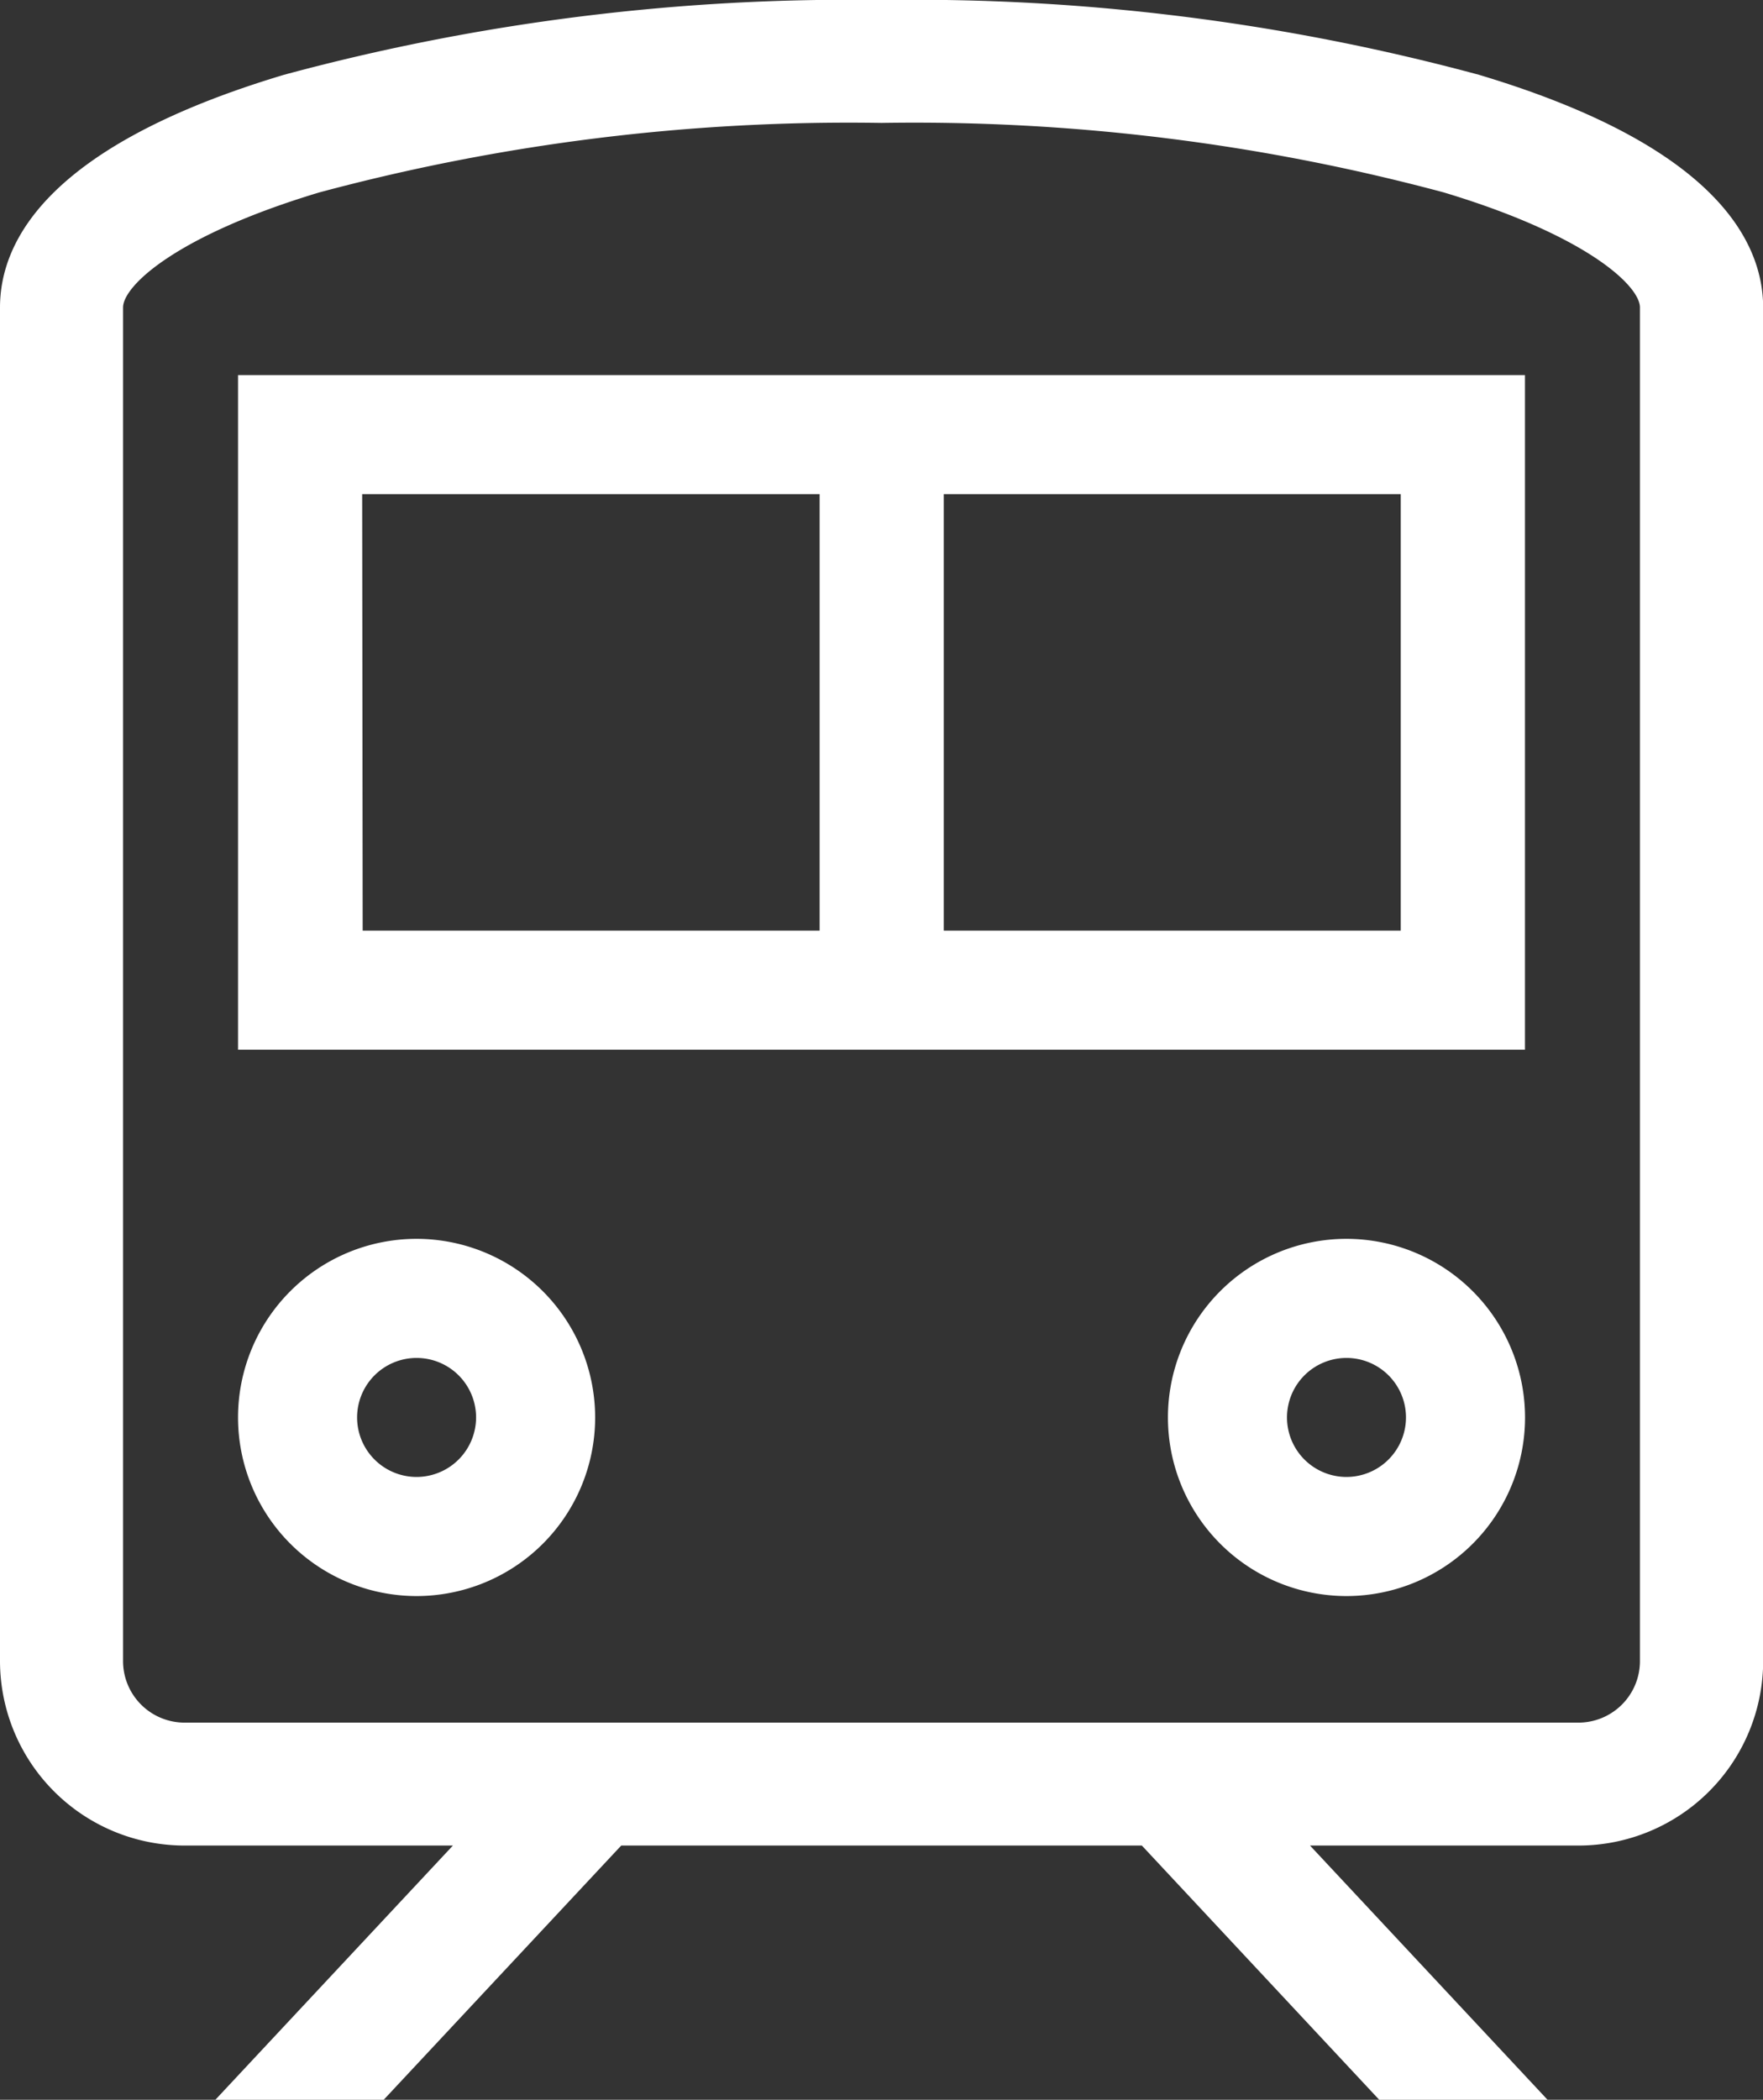
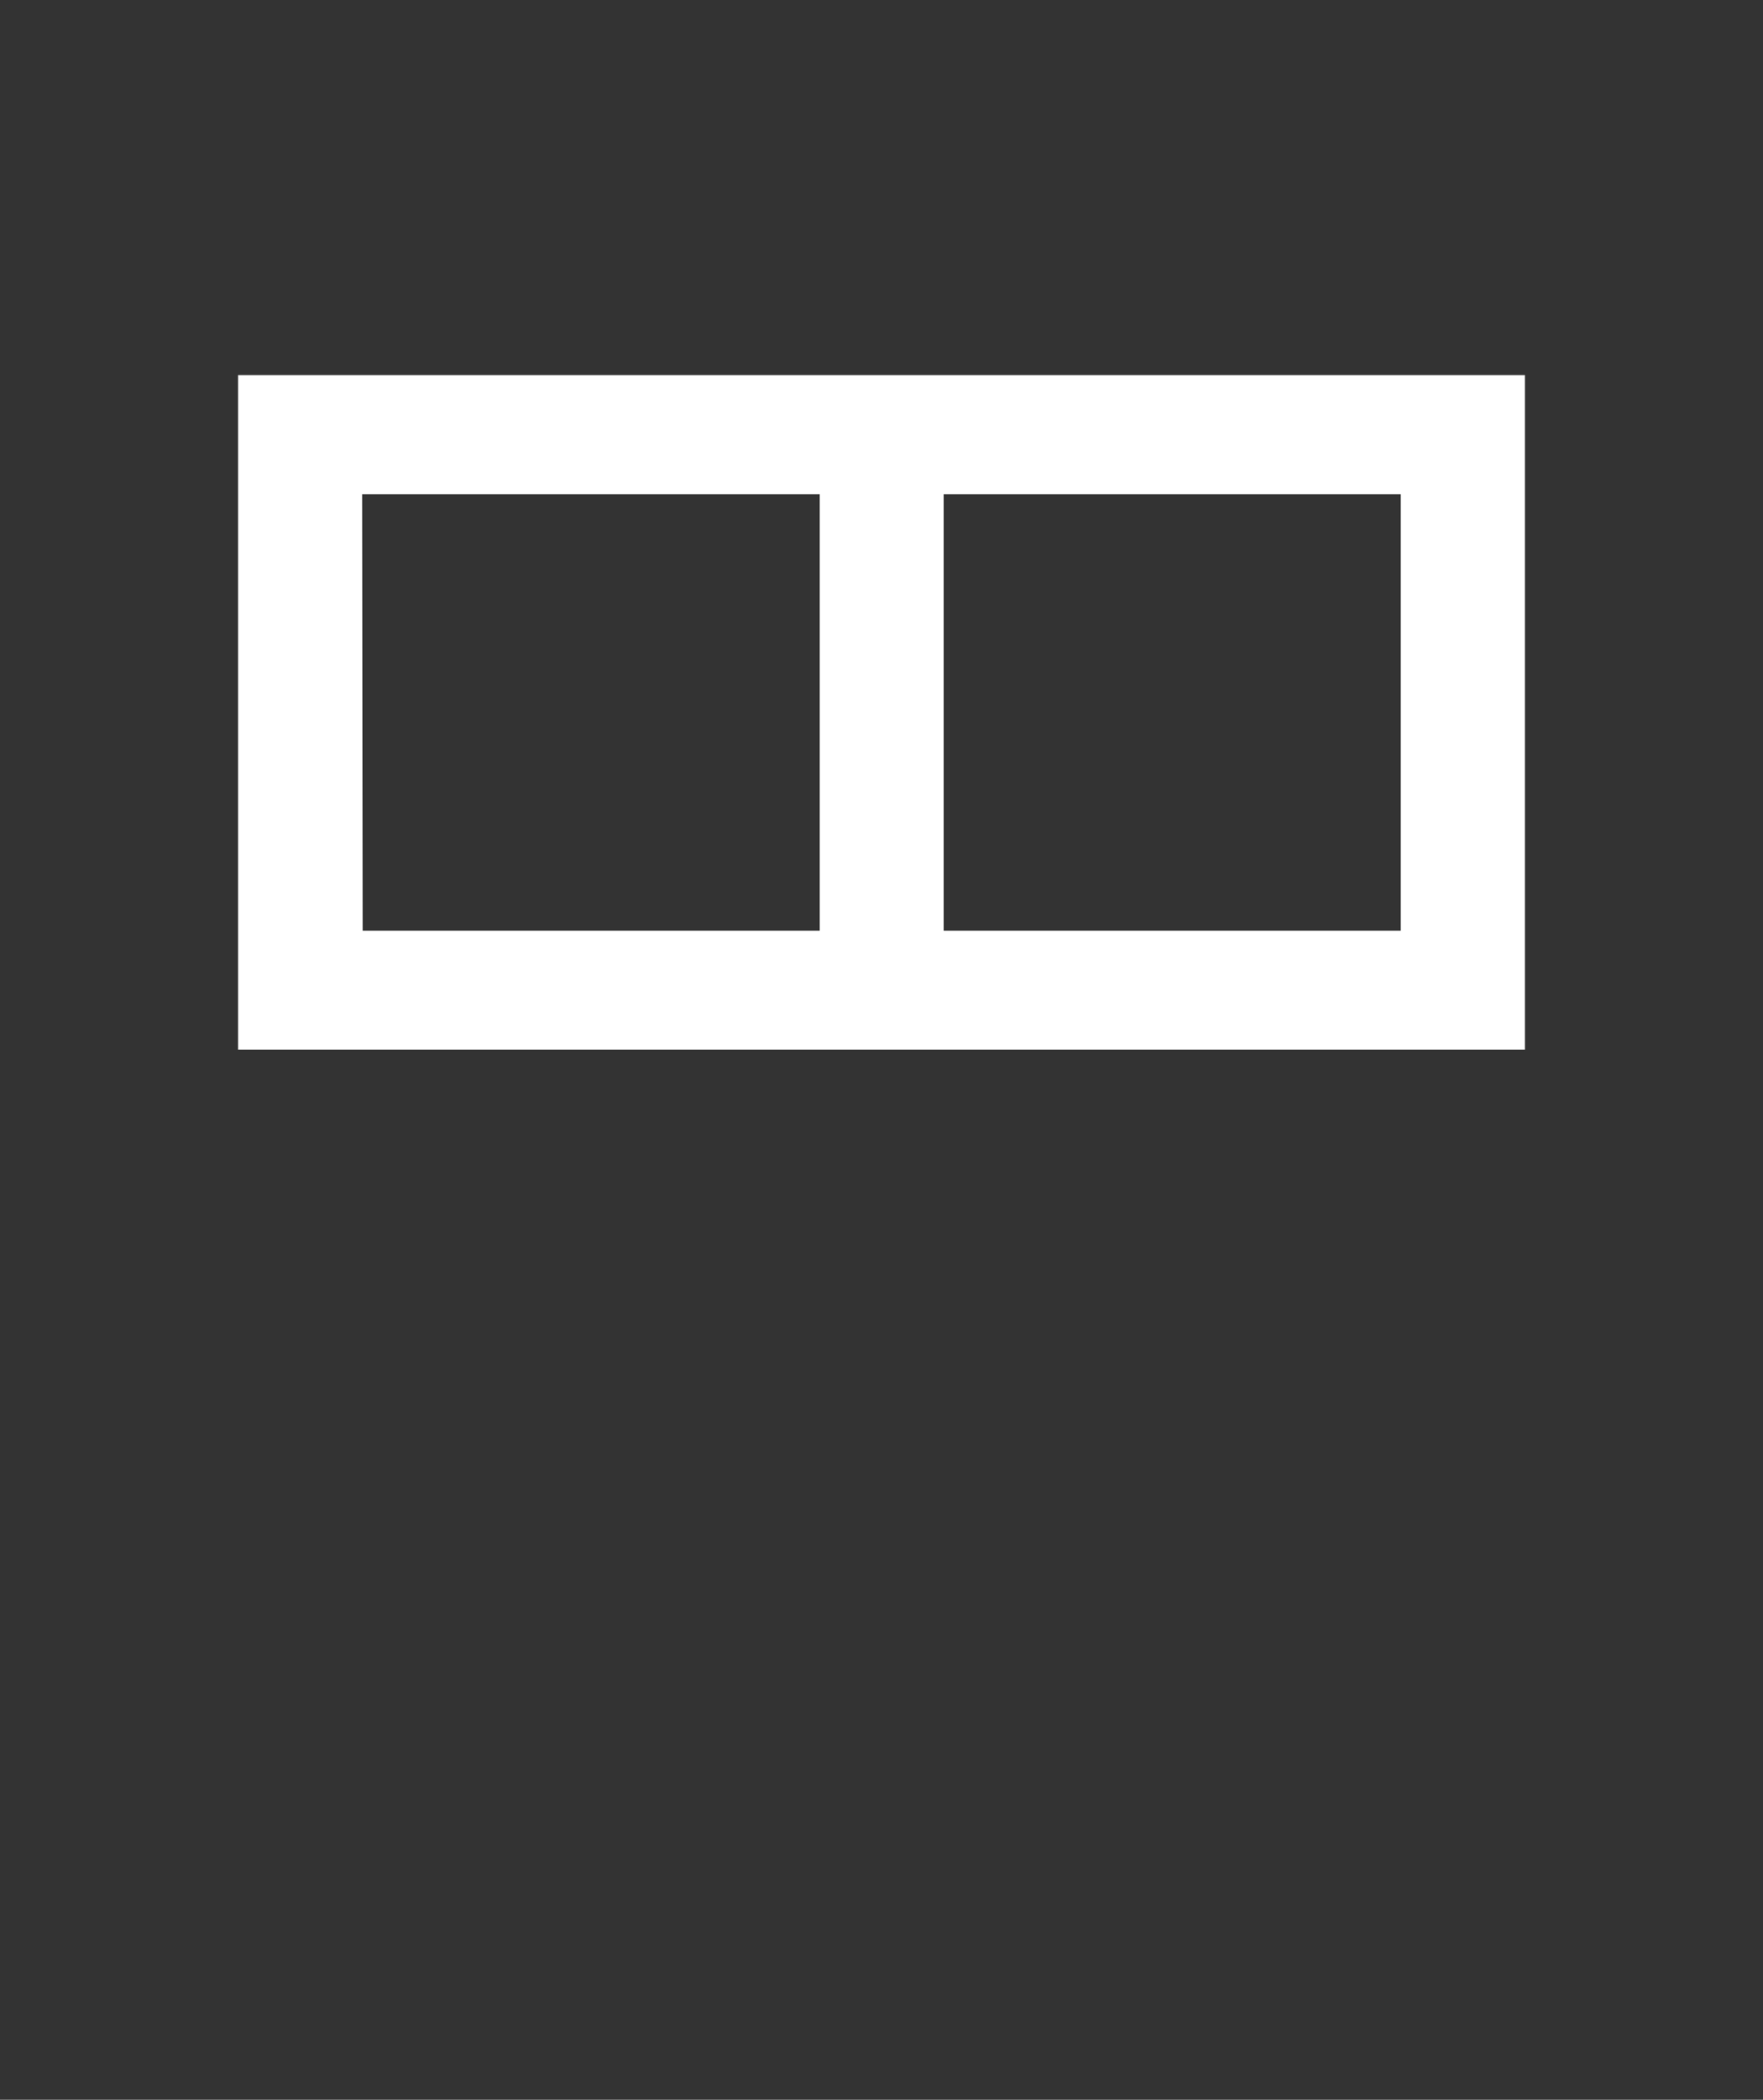
<svg xmlns="http://www.w3.org/2000/svg" id="Group_5744" data-name="Group 5744" width="21.219" height="25.265" viewBox="0 0 21.219 25.265">
  <rect x="0" y="0" width="21.219" height="25.265" fill="#333333" stroke="none" />
  <g id="Group_5743" data-name="Group 5743">
-     <path id="Path_1815" data-name="Path 1815" d="M103.149,300a2.149,2.149,0,1,0,2.149,2.149A2.151,2.151,0,0,0,103.149,300Zm0,2.865a.716.716,0,1,1,.716-.716A.717.717,0,0,1,103.149,302.865Z" transform="translate(-98.135 -285.094)" fill="#fff" />
-     <path id="Path_1816" data-name="Path 1816" d="M323.149,300a2.149,2.149,0,1,0,2.149,2.149A2.151,2.151,0,0,0,323.149,300Zm0,2.865a.716.716,0,1,1,.716-.716A.717.717,0,0,1,323.149,302.865Z" transform="translate(-306.943 -285.094)" fill="#fff" />
    <path id="Path_1817" data-name="Path 1817" d="M101,98.117h15.489V90H101Zm8.494-6.684h5.5v5.252h-5.5Zm-7,0H108v5.252h-5.5Z" transform="translate(-98.135 -85.487)" fill="#fff" />
-     <path id="Path_1818" data-name="Path 1818" d="M58.8.9A26.084,26.084,0,0,0,51.609,0a26.084,26.084,0,0,0-7.191.9C41.593,1.746,41,2.89,41,3.7V19.985a2.223,2.223,0,0,0,2.221,2.221h3.23l-2.859,3.059h2.026l2.859-3.059h6.266L57.6,25.265h2.026l-2.859-3.059H60a2.223,2.223,0,0,0,2.221-2.221V3.7C62.219,2.89,61.626,1.746,58.8.9Zm1.938,19.087a.741.741,0,0,1-.74.74H43.221a.741.741,0,0,1-.74-.74V3.7c0-.261.642-.868,2.363-1.385a24.59,24.59,0,0,1,6.766-.836,24.59,24.59,0,0,1,6.766.836C60.1,2.833,60.738,3.44,60.738,3.7Z" transform="translate(-41 0)" fill="#fff" />
  </g>
</svg>